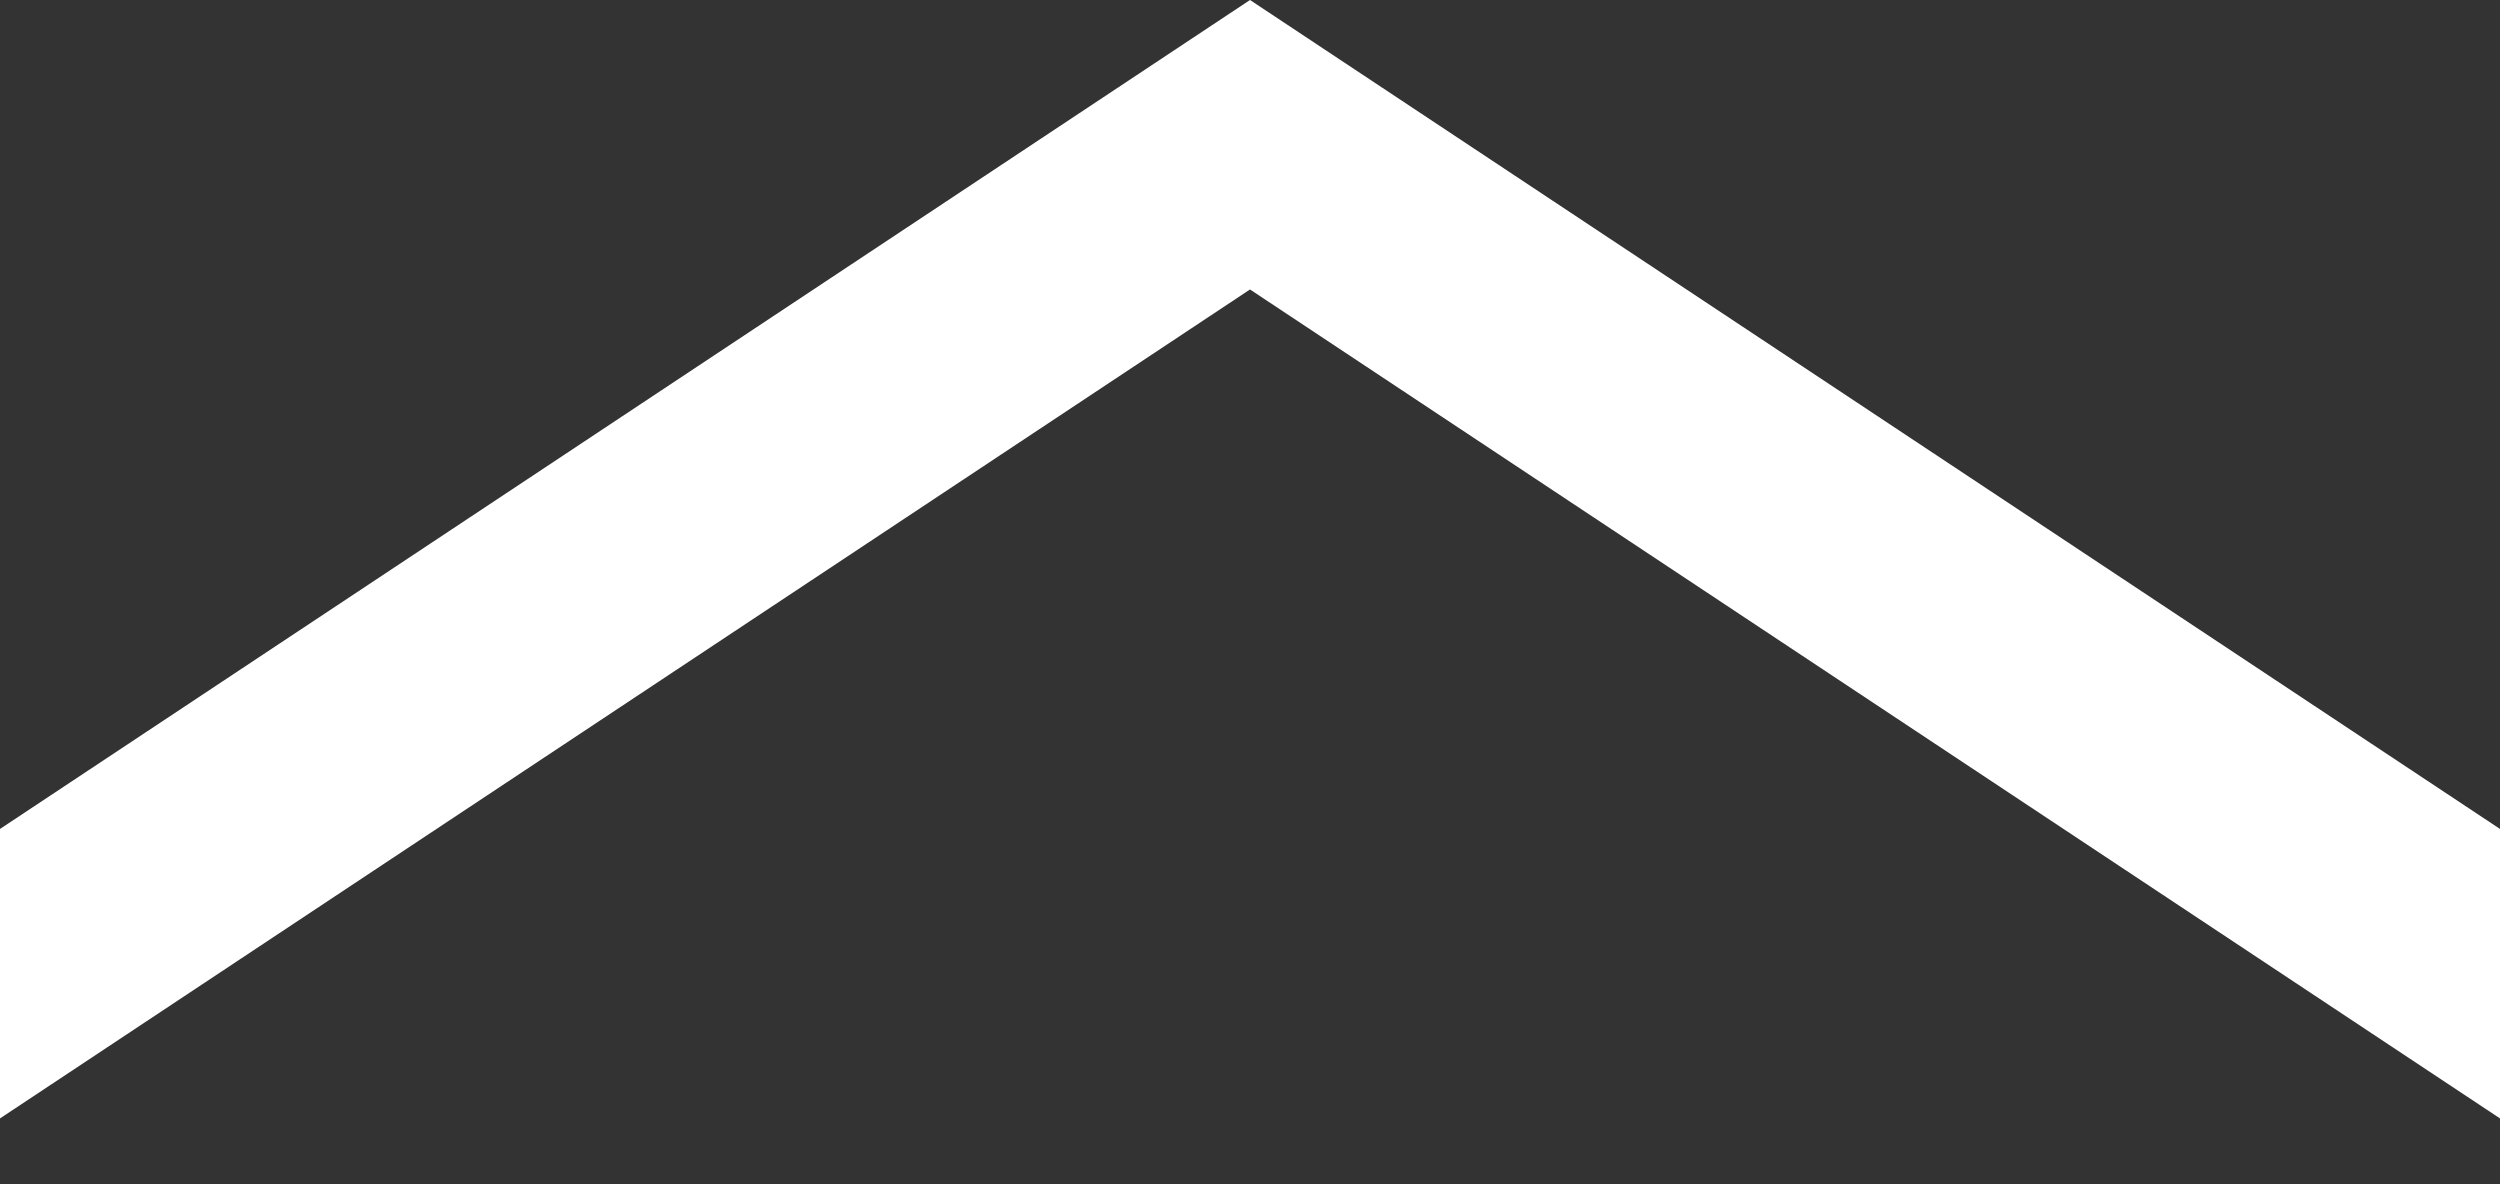
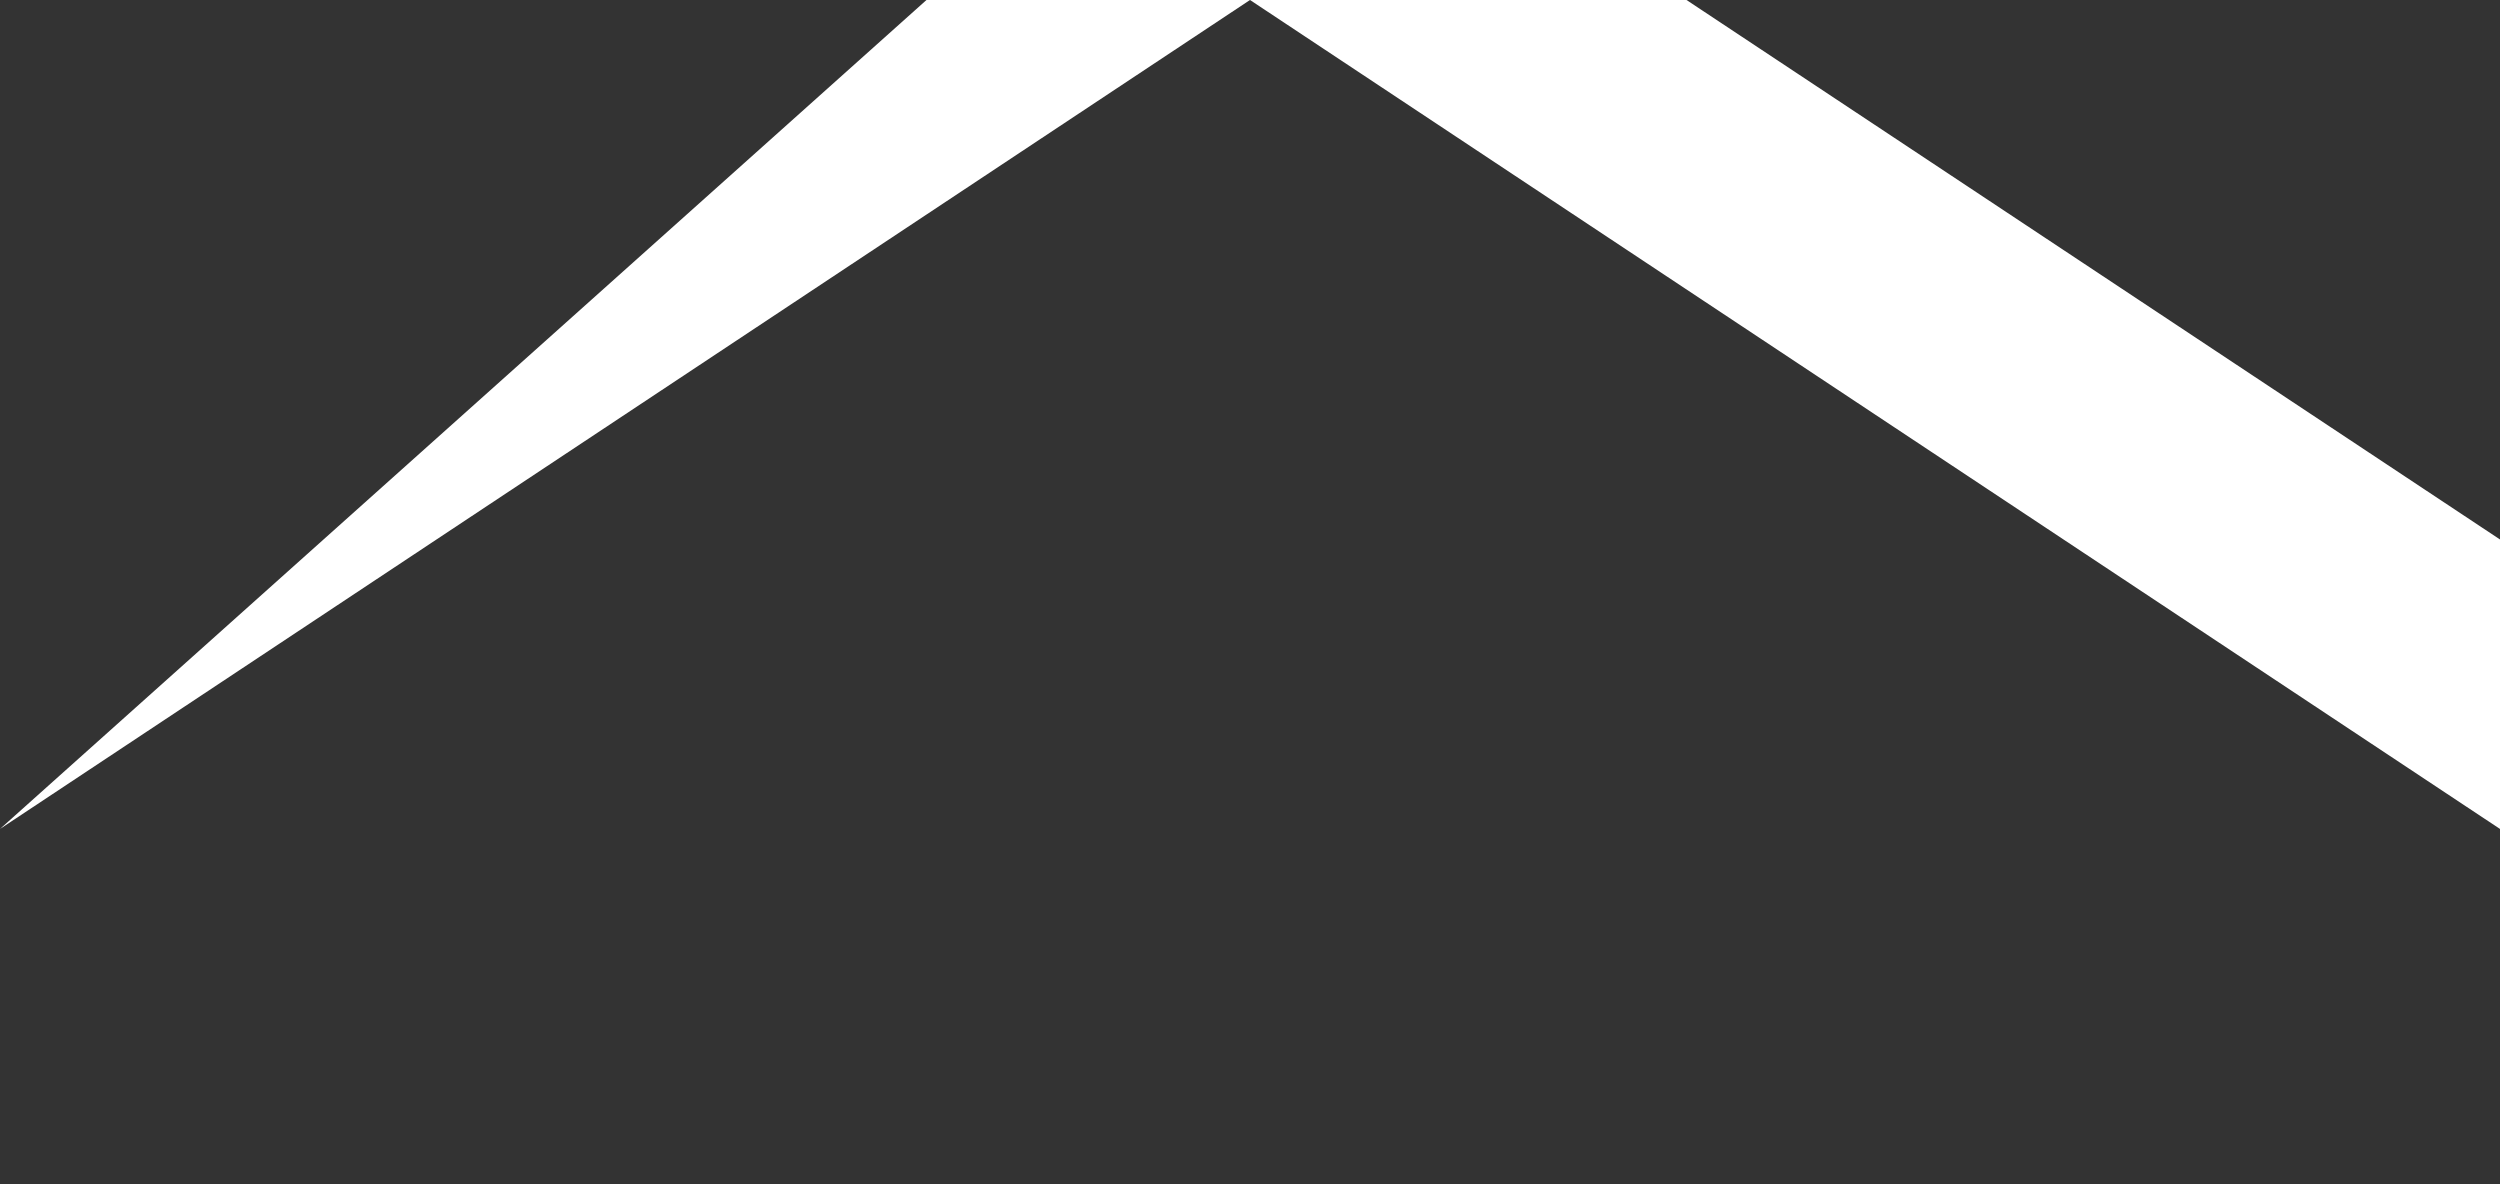
<svg xmlns="http://www.w3.org/2000/svg" viewBox="0 0 19 9" enable-background="new 0 0 19 9">
  <rect x="0" y="0" width="19" height="9" fill="#333333" stroke="none" />
  <style type="text/css">.st0{fill:#FFFFFF;}</style>
-   <path class="st0" d="M0 6.3v2.2l9.5-6.3 9.5 6.3v-2.2l-9.5-6.3z" />
+   <path class="st0" d="M0 6.3l9.5-6.3 9.5 6.3v-2.2l-9.5-6.3z" />
</svg>